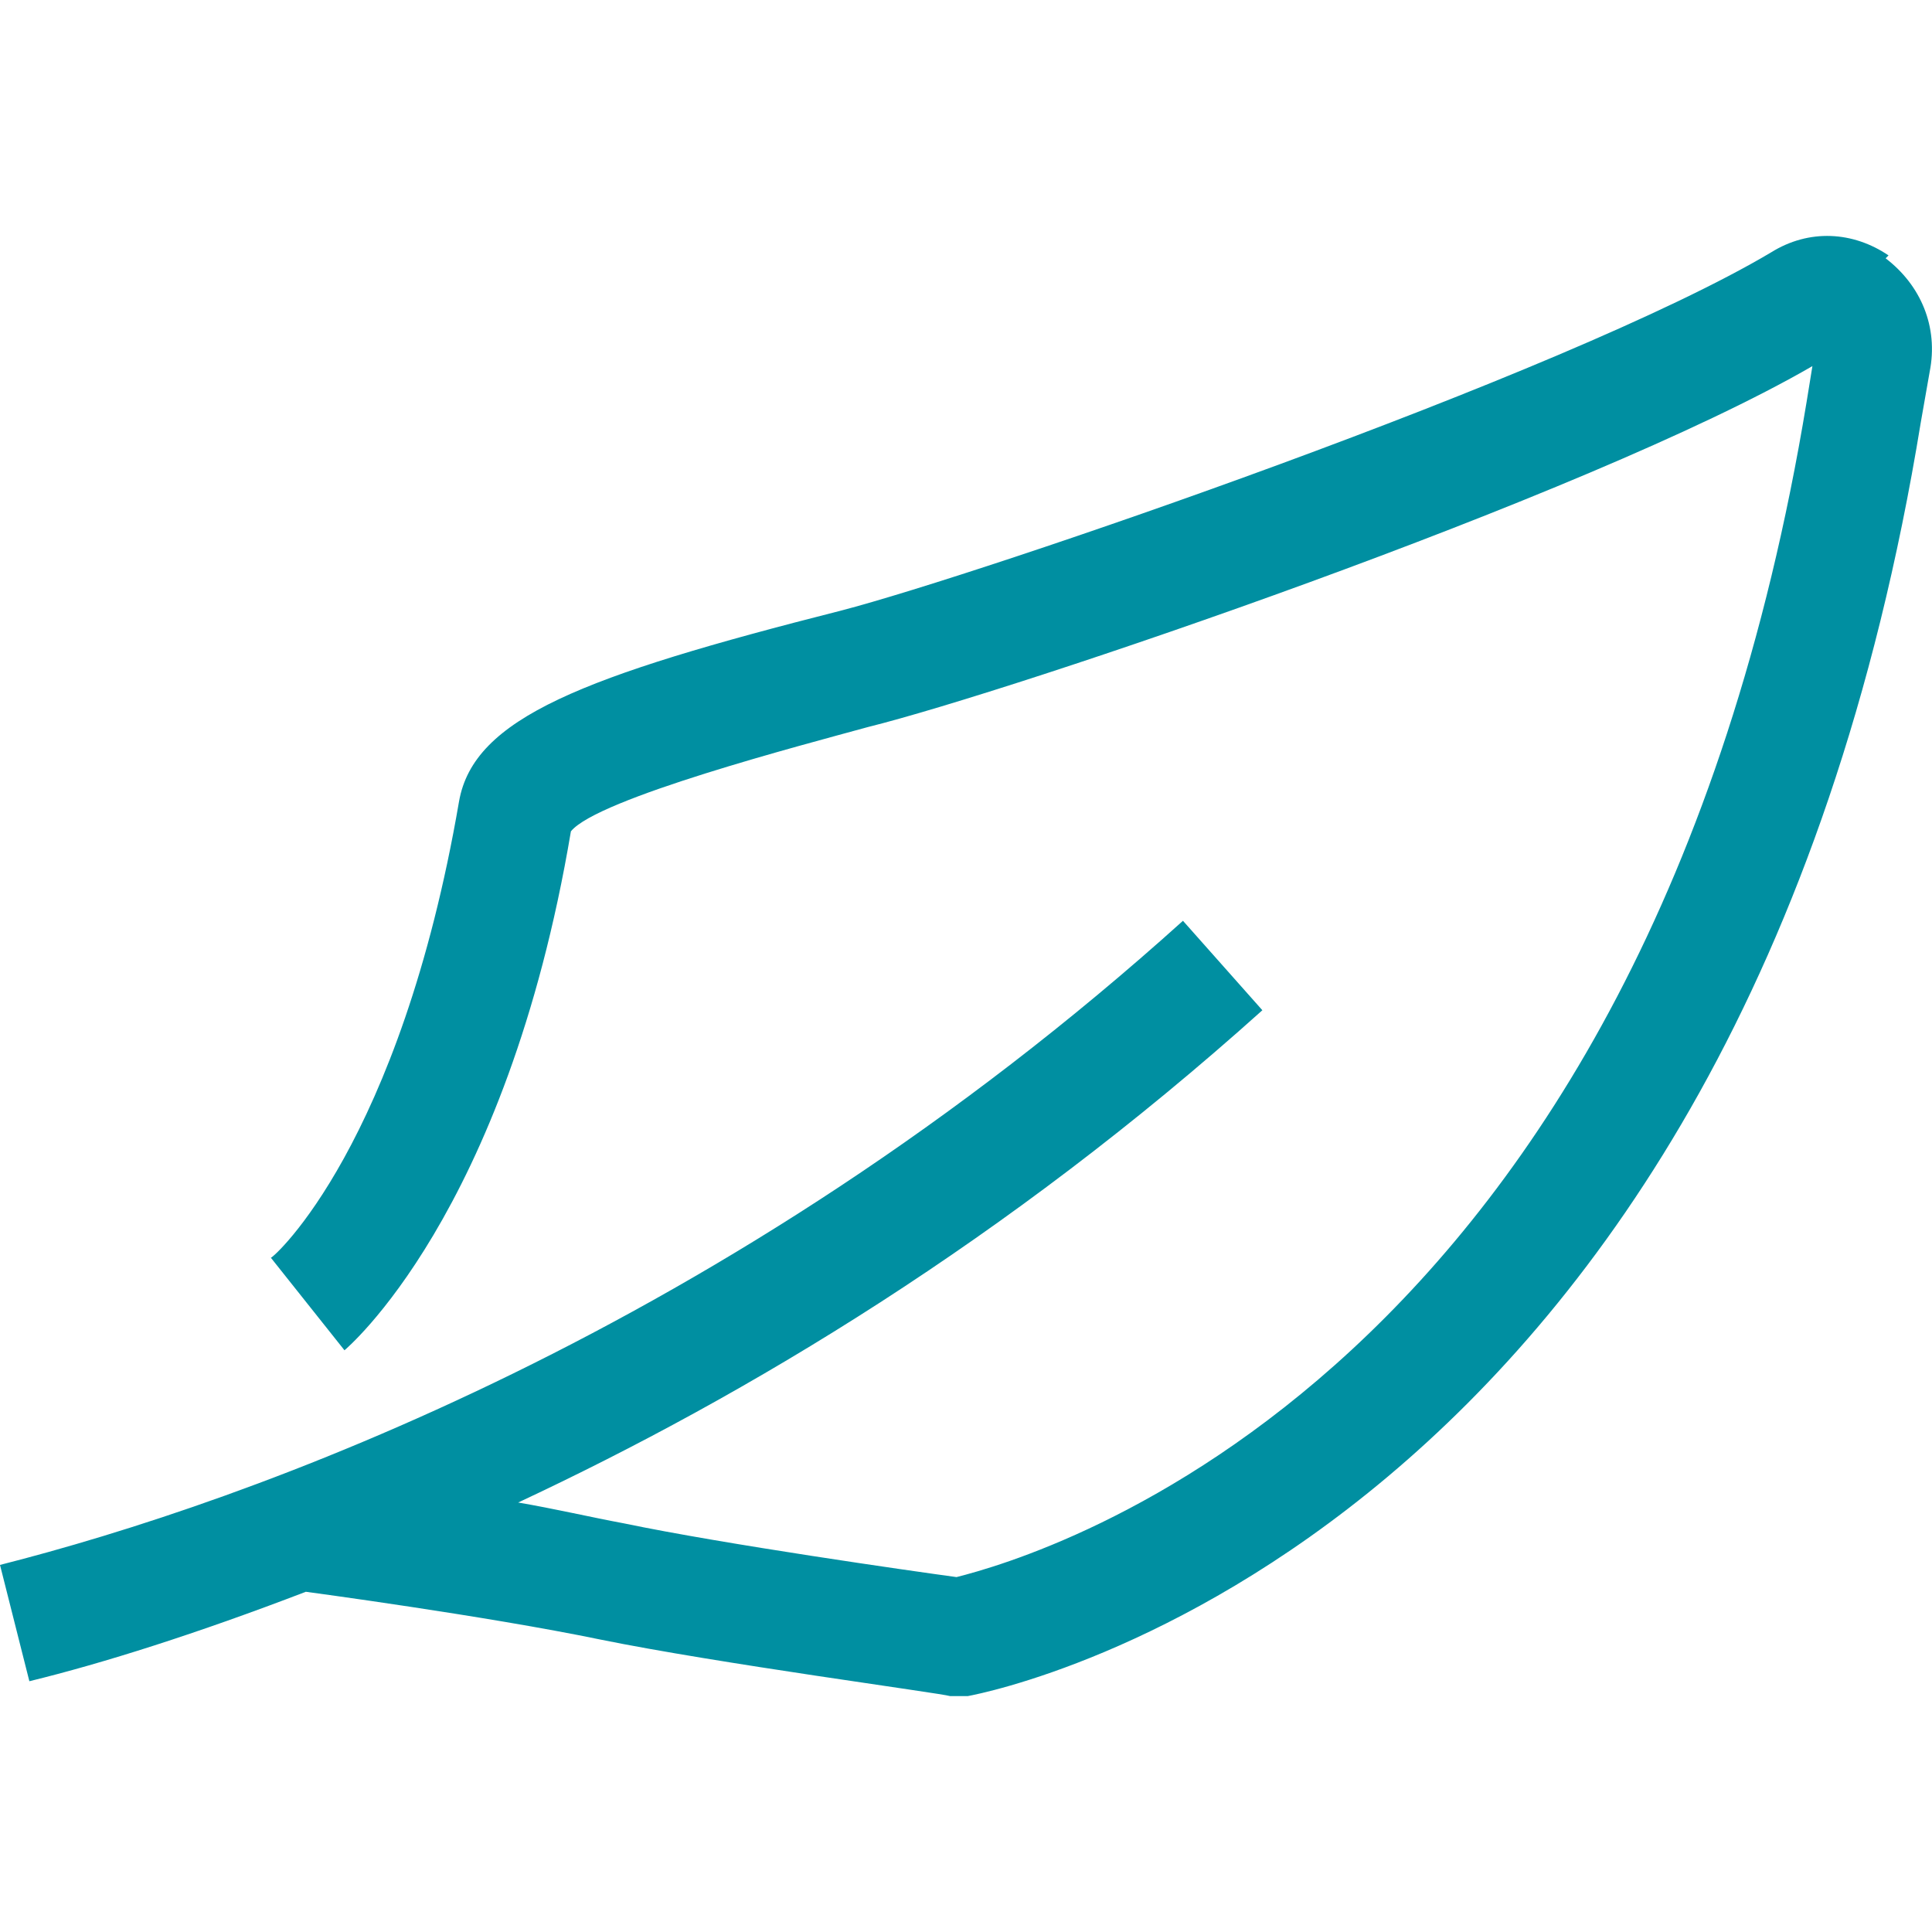
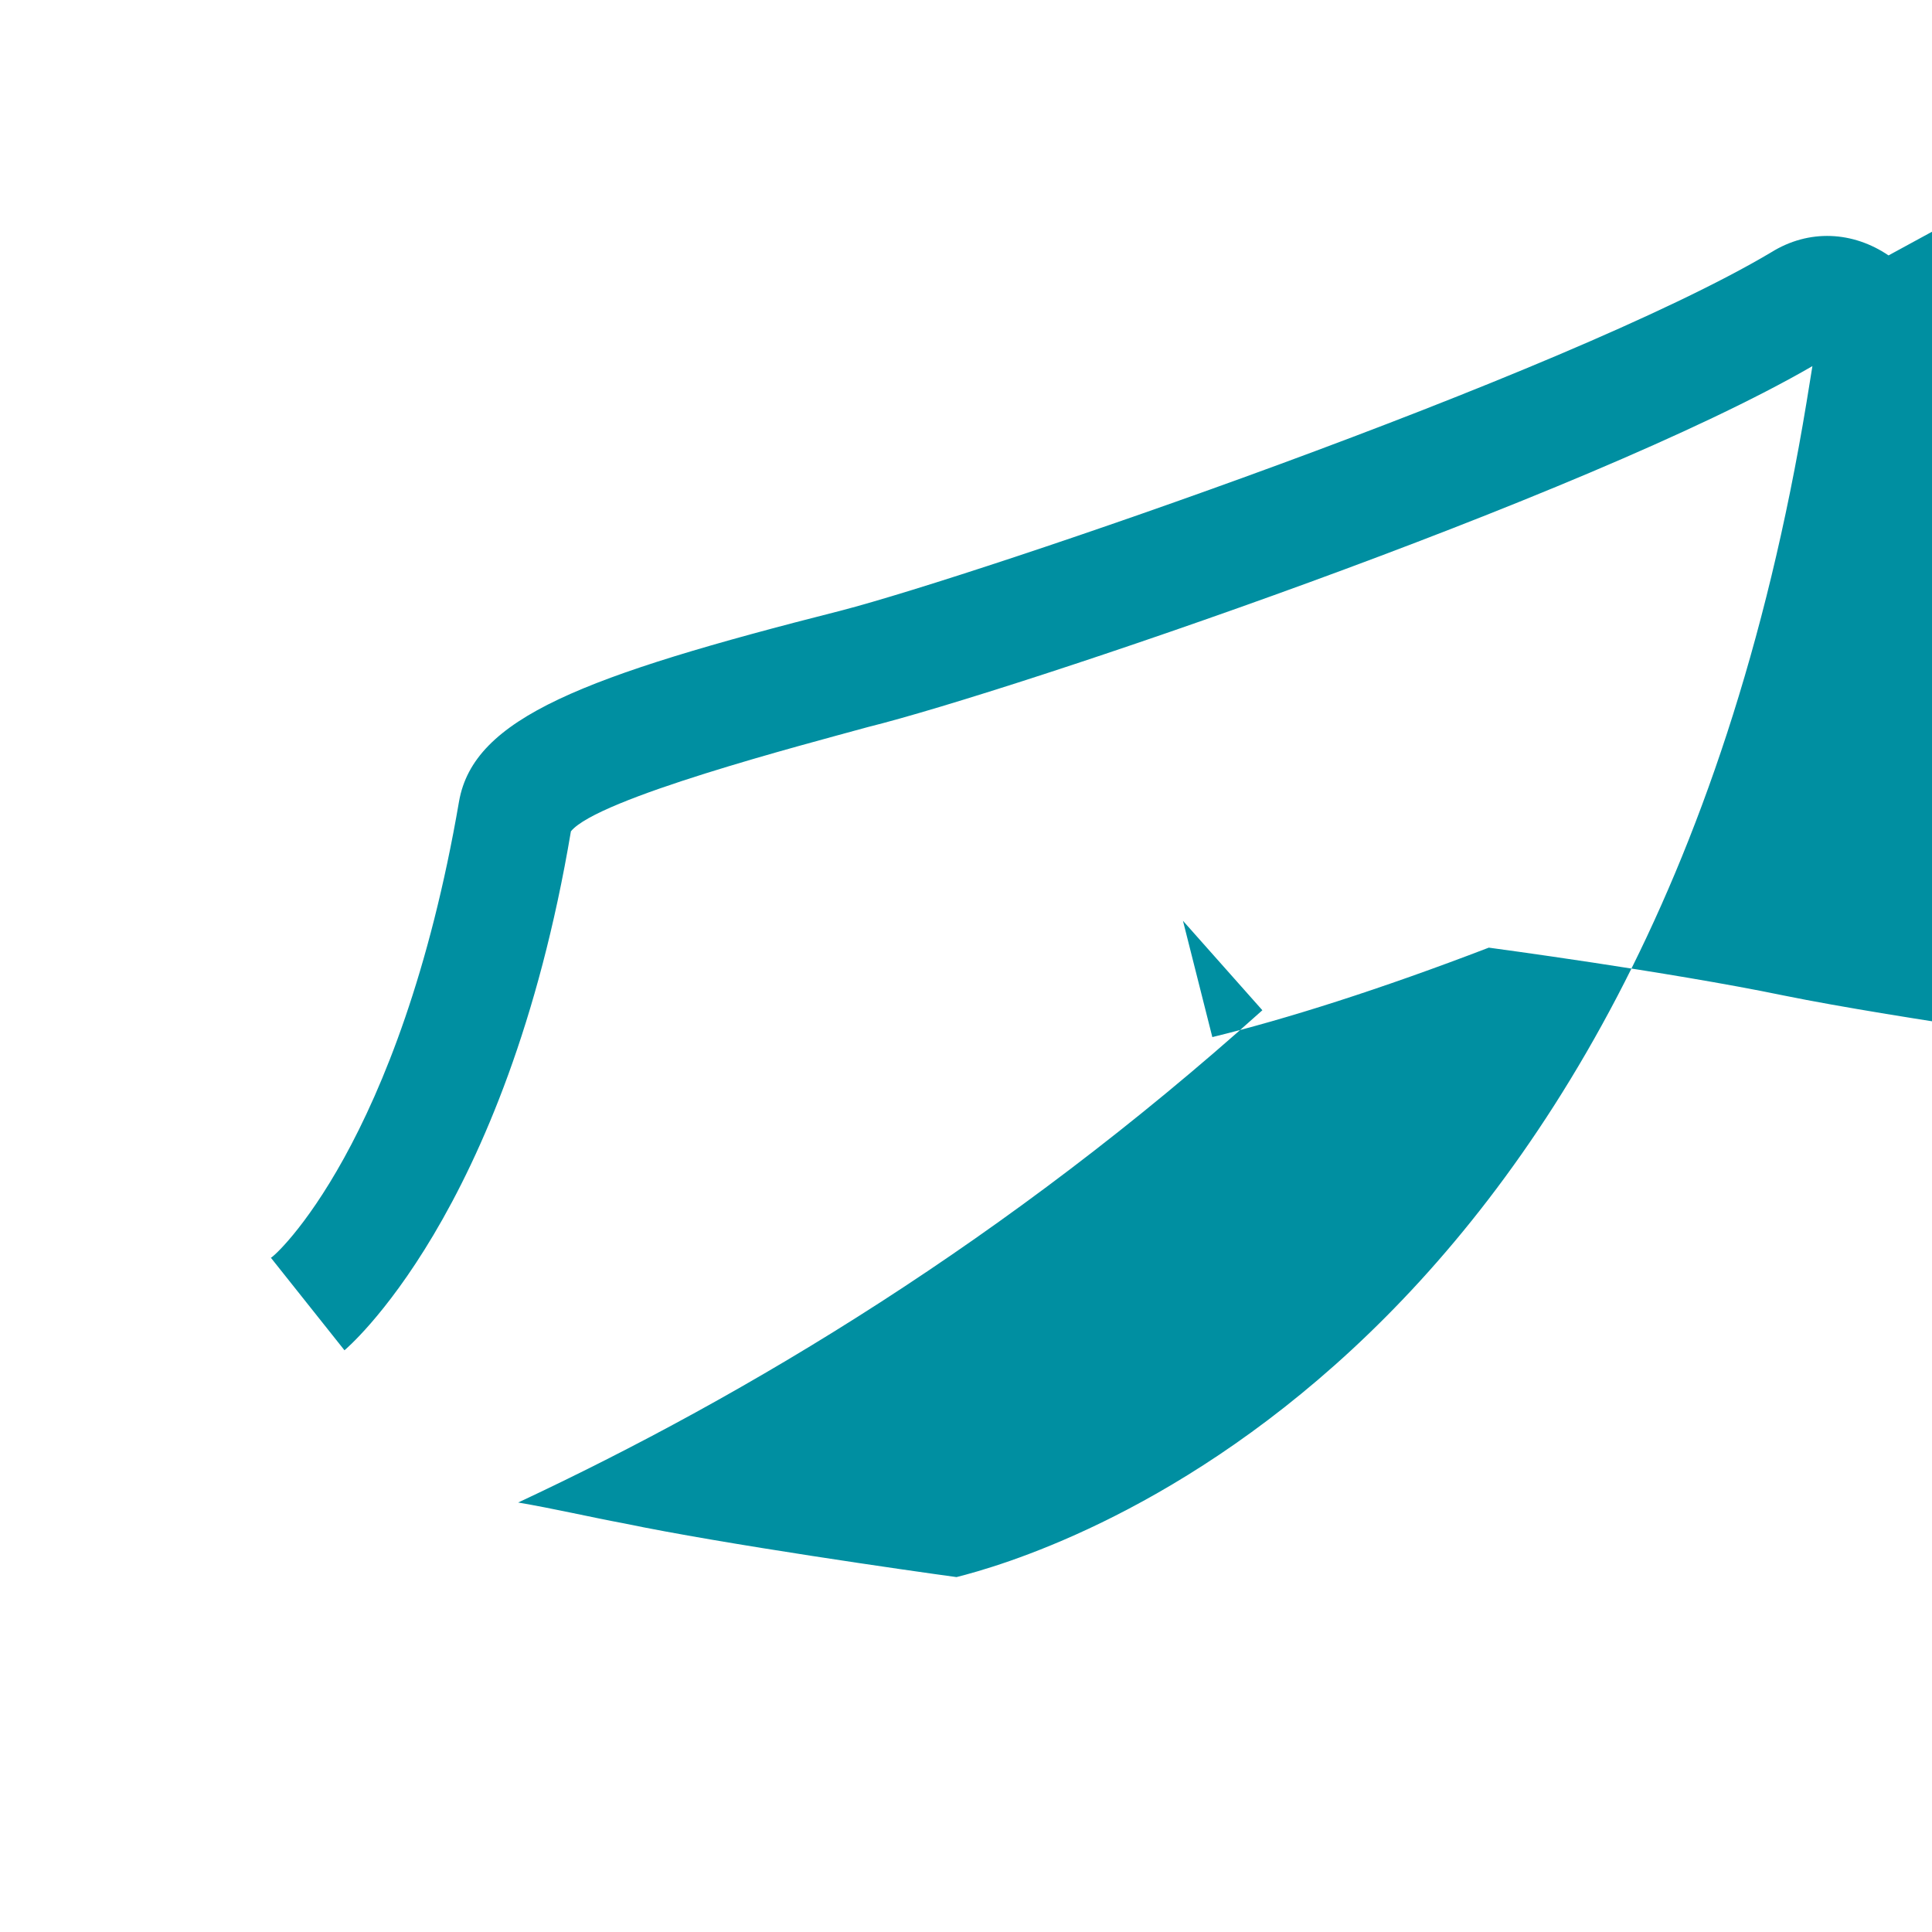
<svg xmlns="http://www.w3.org/2000/svg" id="Icons" viewBox="0 0 100 100">
  <defs>
    <style>
      .cls-1 {
        fill: #008fa1;
      }
    </style>
  </defs>
-   <path class="cls-1" d="m97.75,13.22c-1.83-1.24-4.11-1.39-6.09-.15-10.66,6.33-40.96,16.67-48.11,18.53-13.4,3.4-19.03,5.56-19.79,9.88-3.05,17.76-9.59,23.62-9.74,23.62l3.81,4.79s8.37-6.95,11.72-26.86c1.37-1.7,12.03-4.48,15.38-5.4,7.46-1.85,37.15-11.89,48.88-18.68l-.3,1.85c-8.37,50.8-39.74,59.75-44,60.83-2.28-.31-12.03-1.7-17.21-2.78-1.67-.31-3.65-.77-5.48-1.08,11.88-5.56,25.28-13.59,38.52-25.48l-4.11-4.63C37.61,68.95,12.79,77.75,0,81l1.52,6.02c3.81-.93,8.68-2.47,14.31-4.63,0,0,9.29,1.24,15.23,2.47,6.09,1.24,17.66,2.78,18.12,2.93h.91c1.67-.31,39.89-8.03,49.33-65.93l.46-2.62c.46-2.32-.46-4.48-2.28-5.87l.15-.15Z" />
+   <path class="cls-1" d="m97.75,13.22c-1.83-1.24-4.11-1.39-6.09-.15-10.66,6.33-40.96,16.67-48.11,18.53-13.4,3.4-19.03,5.56-19.79,9.88-3.05,17.76-9.59,23.62-9.74,23.62l3.81,4.79s8.37-6.95,11.72-26.86c1.37-1.7,12.03-4.48,15.38-5.4,7.46-1.85,37.15-11.89,48.88-18.68l-.3,1.85c-8.37,50.8-39.74,59.75-44,60.83-2.28-.31-12.03-1.7-17.21-2.78-1.67-.31-3.65-.77-5.48-1.08,11.88-5.56,25.28-13.59,38.52-25.48l-4.11-4.63l1.52,6.02c3.81-.93,8.68-2.47,14.31-4.63,0,0,9.29,1.24,15.23,2.47,6.09,1.24,17.66,2.78,18.12,2.93h.91c1.67-.31,39.89-8.03,49.33-65.93l.46-2.62c.46-2.32-.46-4.48-2.28-5.87l.15-.15Z" />
</svg>